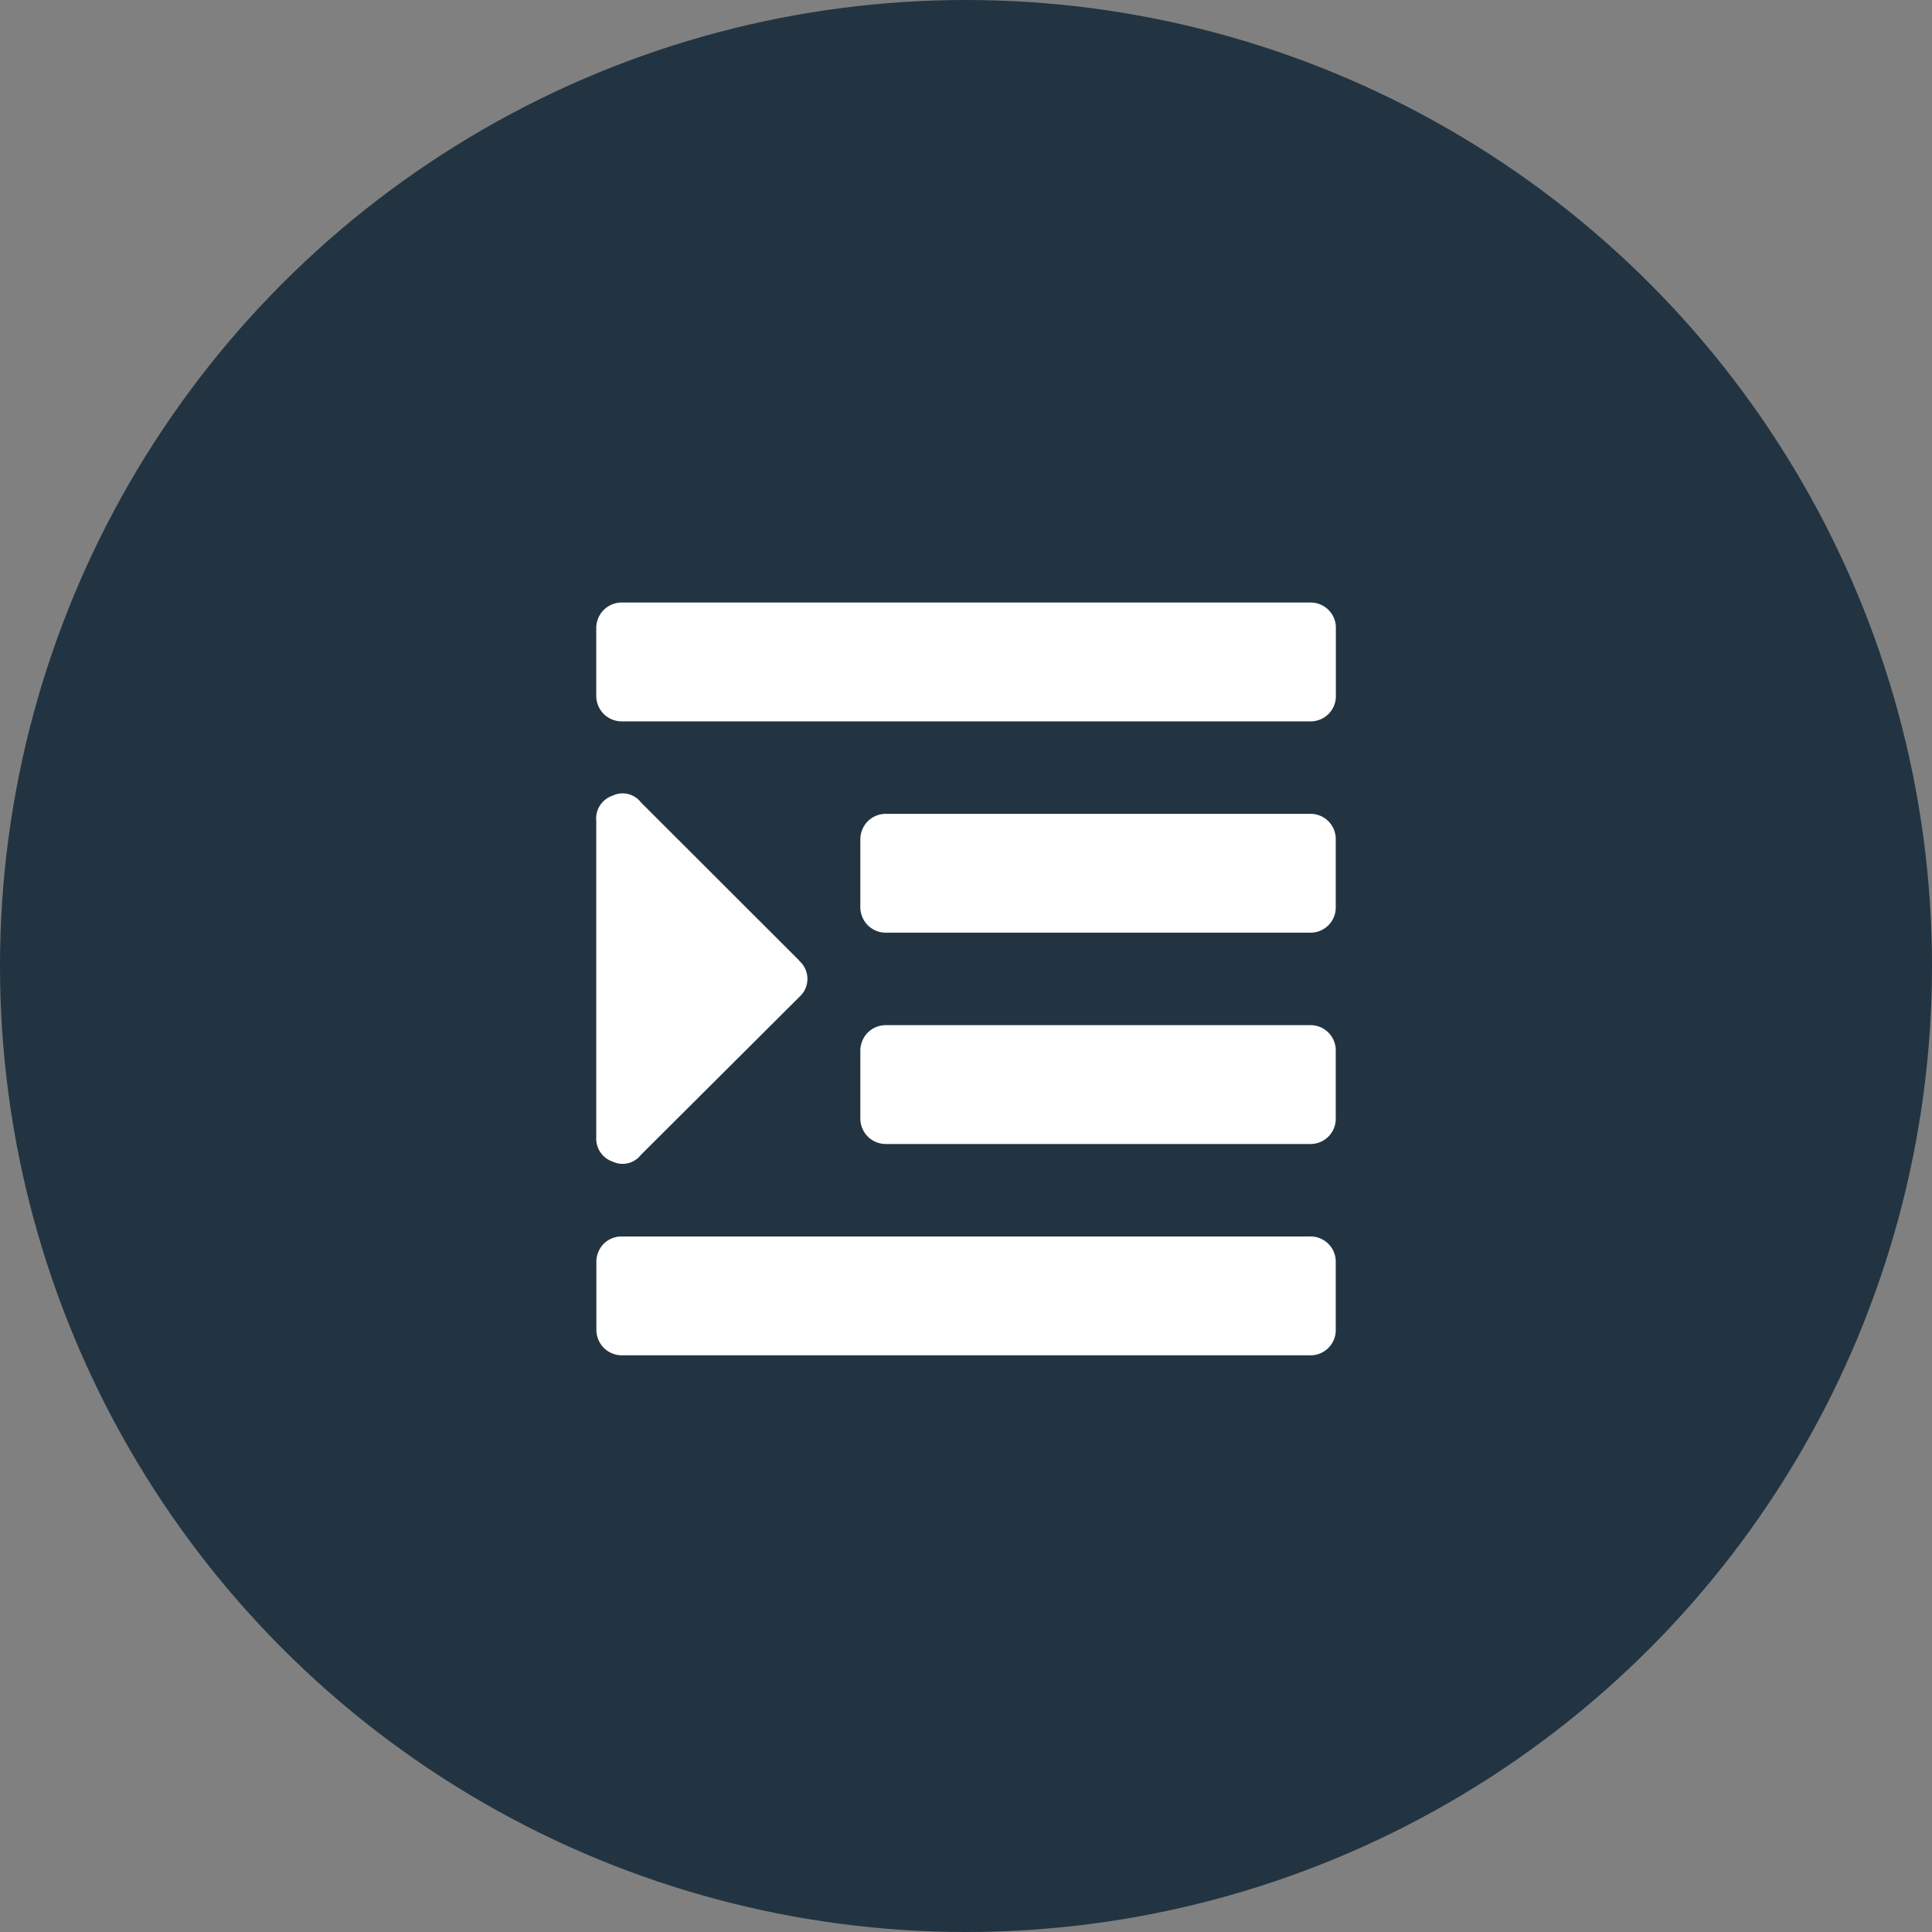
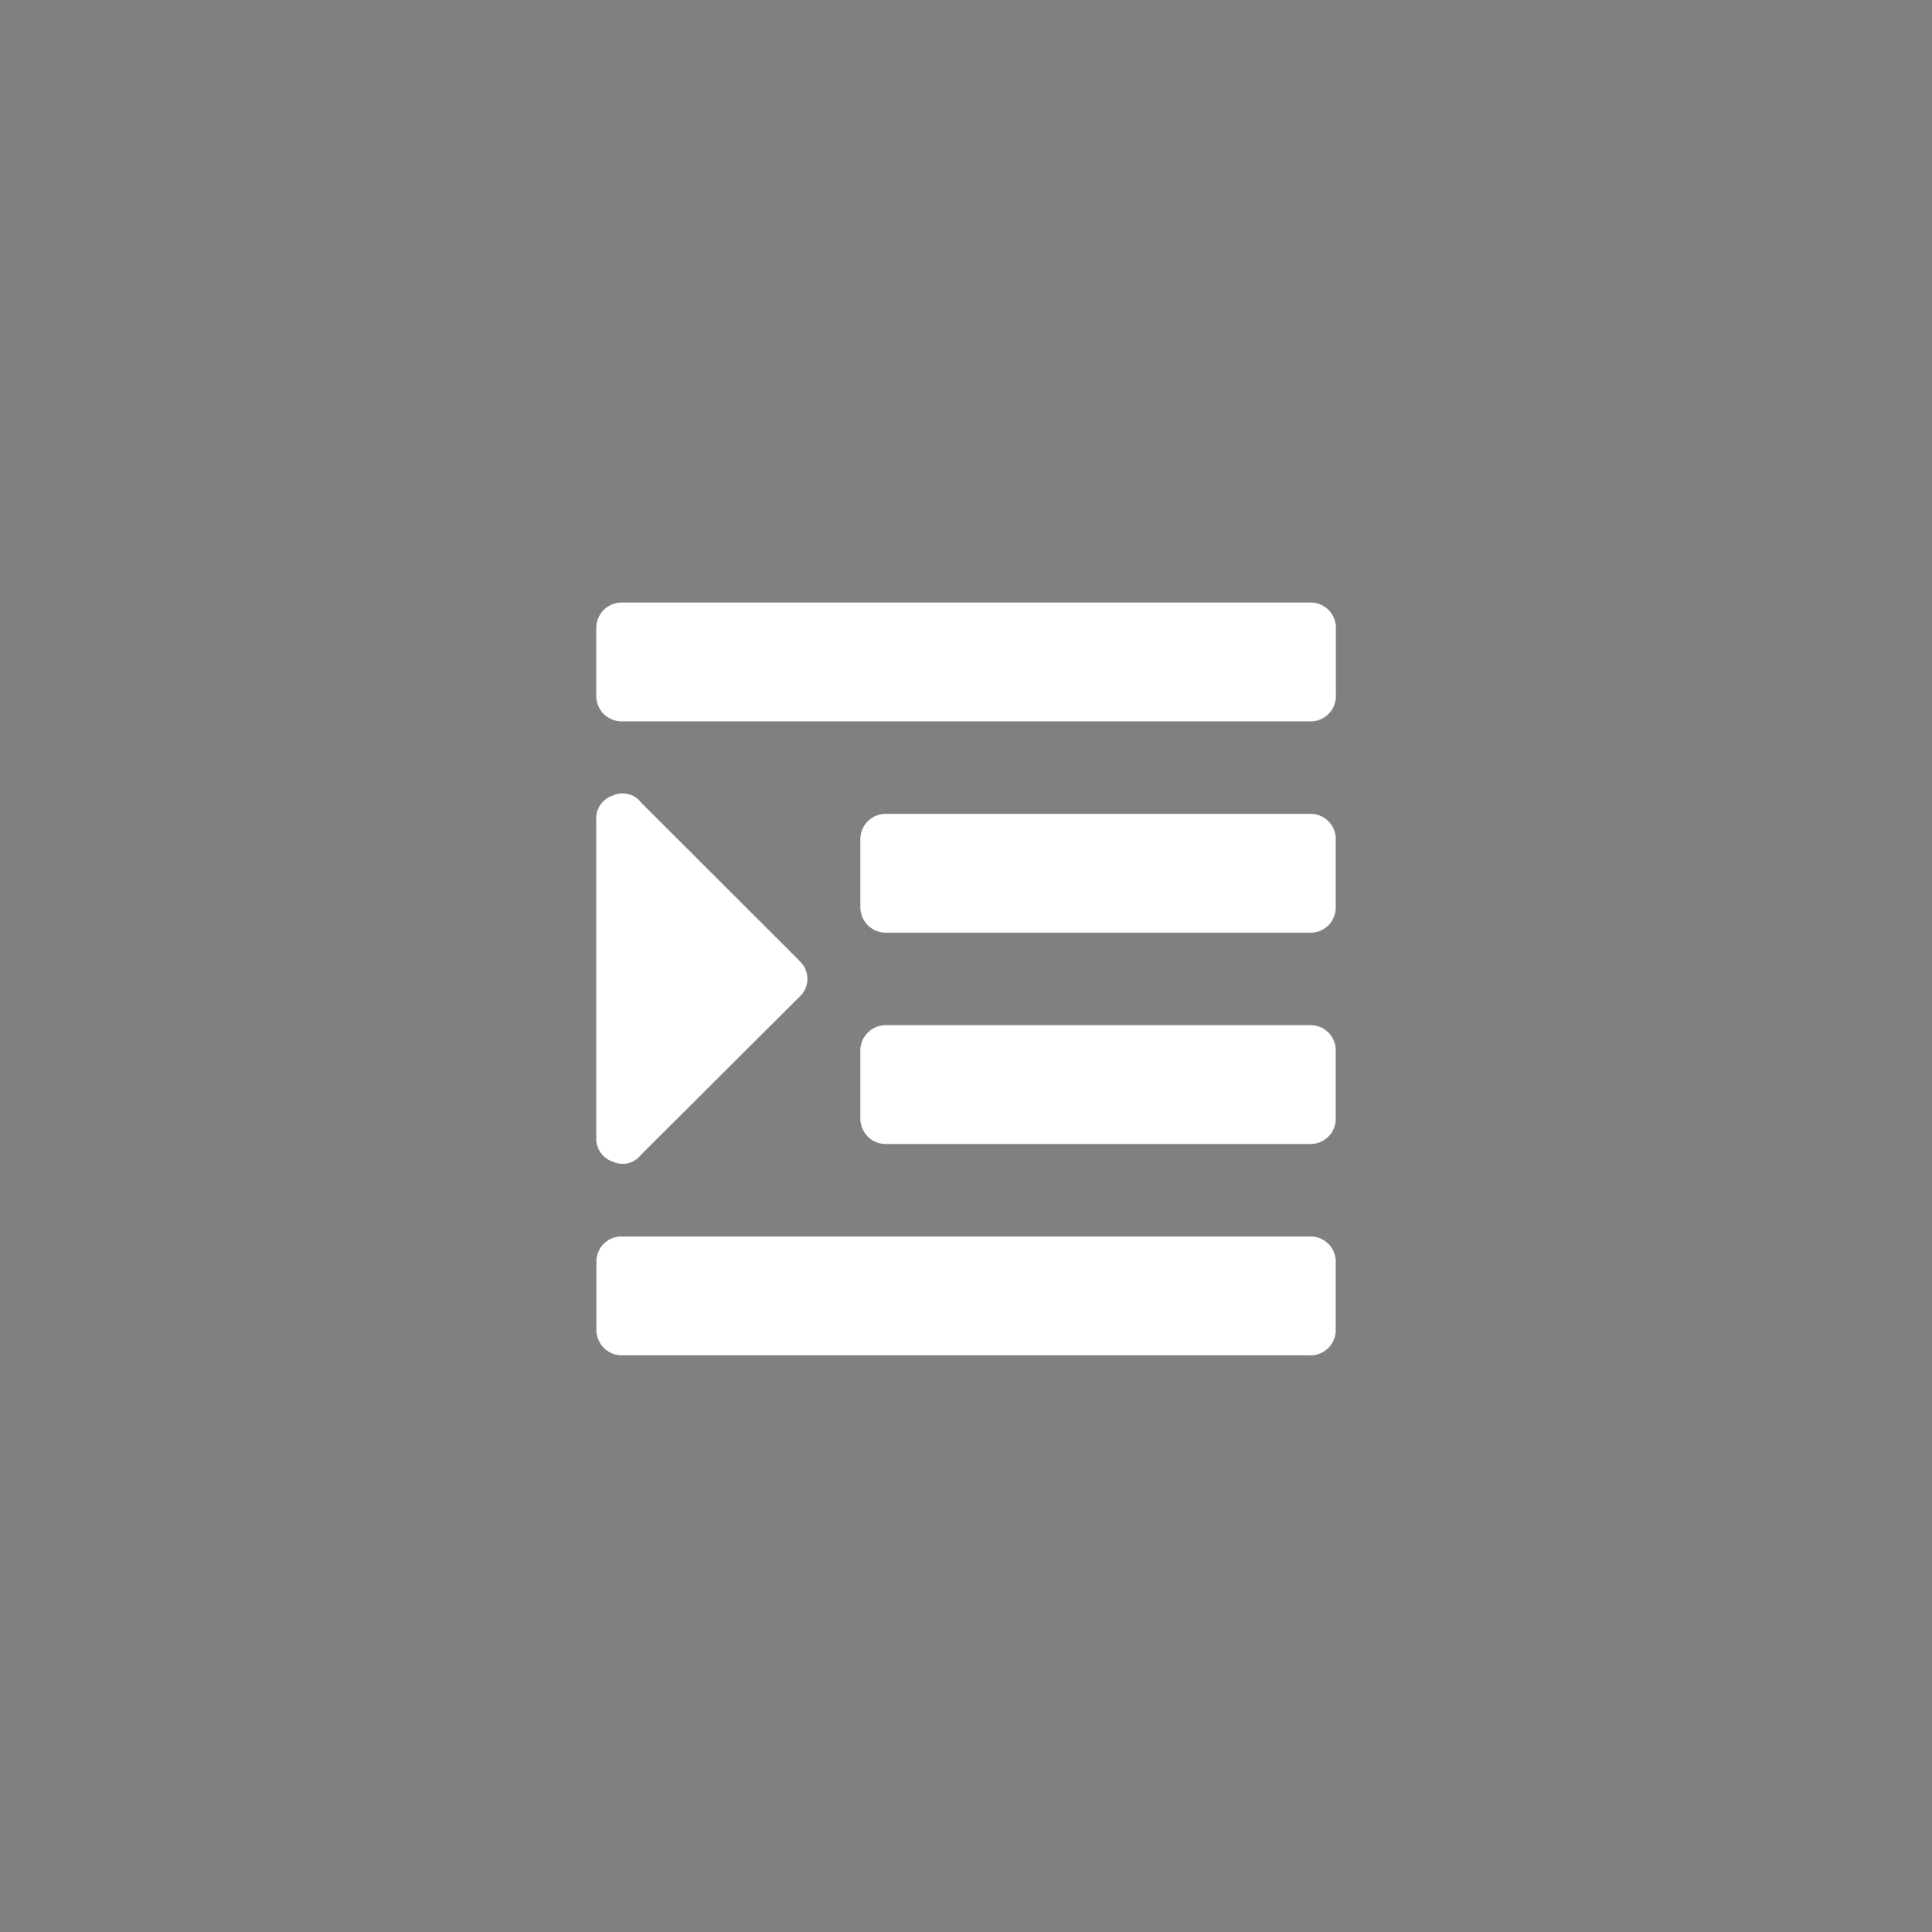
<svg xmlns="http://www.w3.org/2000/svg" viewBox="0 0 160 160">
  <rect x="0" y="0" width="160" height="160" fill="#808080" stroke="none" />
  <title>capa</title>
-   <circle cx="80" cy="80" r="80" style="fill:#223441" />
  <path d="M49.38,57.55V52.09A2.14,2.14,0,0,1,50,50.51a2.12,2.12,0,0,1,1.57-.61h56.88a2.09,2.09,0,0,1,2.18,2.19v5.46a2.09,2.09,0,0,1-2.18,2.19H51.56A2.12,2.12,0,0,1,50,59.13,2.14,2.14,0,0,1,49.38,57.55Zm16.81,22L53.07,66.44a1.91,1.91,0,0,0-2.33-.55A2,2,0,0,0,49.38,68V94.2a2,2,0,0,0,1.36,2,1.91,1.91,0,0,0,2.33-.55L66.19,82.57a2,2,0,0,0,0-3ZM51.56,112.24h56.88a2.09,2.09,0,0,0,2.18-2.19v-5.46a2.09,2.09,0,0,0-2.18-2.19H51.56A2.12,2.12,0,0,0,50,103a2.14,2.14,0,0,0-.61,1.58v5.46a2.14,2.14,0,0,0,.61,1.58A2.12,2.12,0,0,0,51.56,112.24Zm21.88-35h35a2.09,2.09,0,0,0,2.18-2.19V69.59a2.09,2.09,0,0,0-2.18-2.19h-35a2.12,2.12,0,0,0-1.57.61,2.15,2.15,0,0,0-.62,1.58v5.46a2.15,2.15,0,0,0,.62,1.58A2.12,2.12,0,0,0,73.44,77.24Zm0,17.5h35a2.09,2.09,0,0,0,2.18-2.19V87.09a2.09,2.09,0,0,0-2.18-2.19h-35a2.12,2.12,0,0,0-1.57.61,2.15,2.15,0,0,0-.62,1.58v5.46a2.15,2.15,0,0,0,.62,1.58A2.12,2.12,0,0,0,73.44,94.74Z" style="fill:#fff" />
</svg>